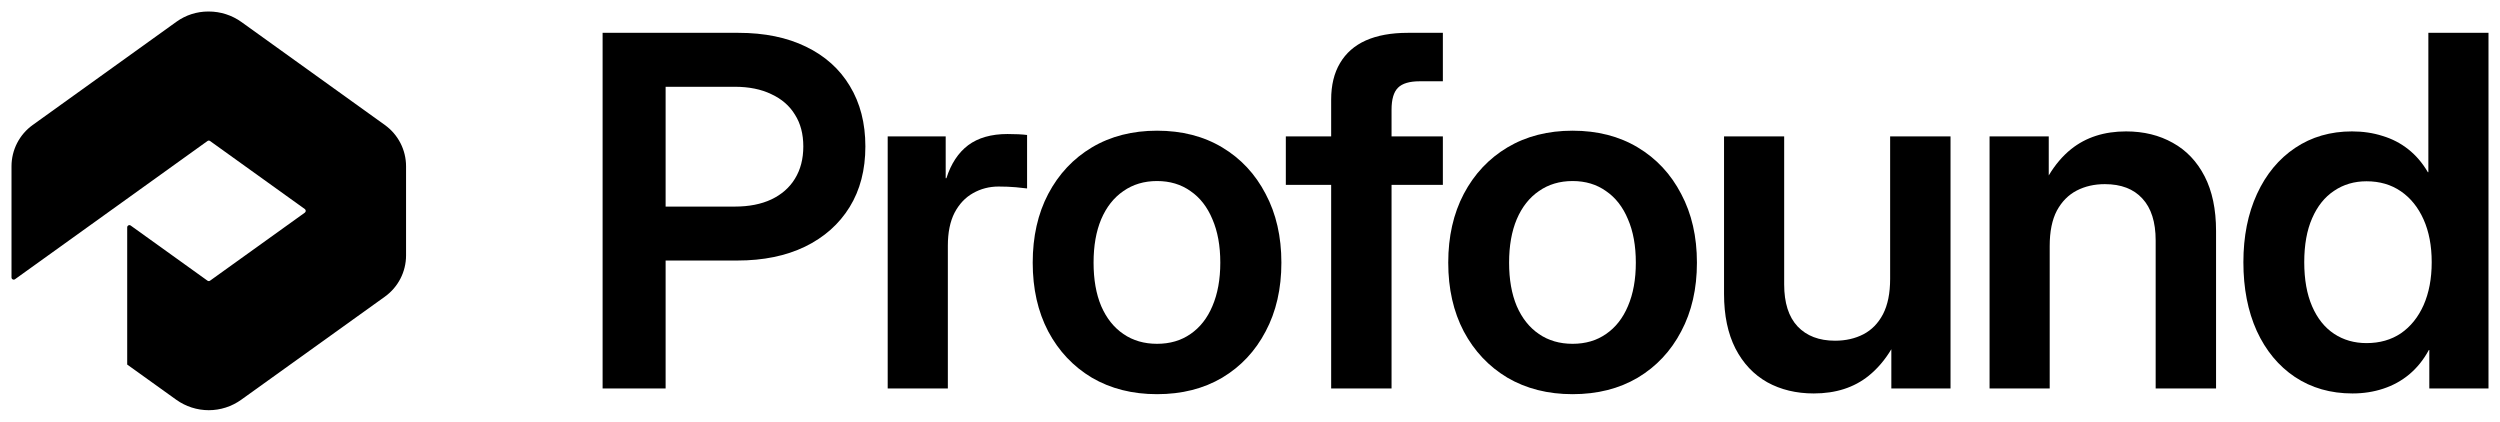
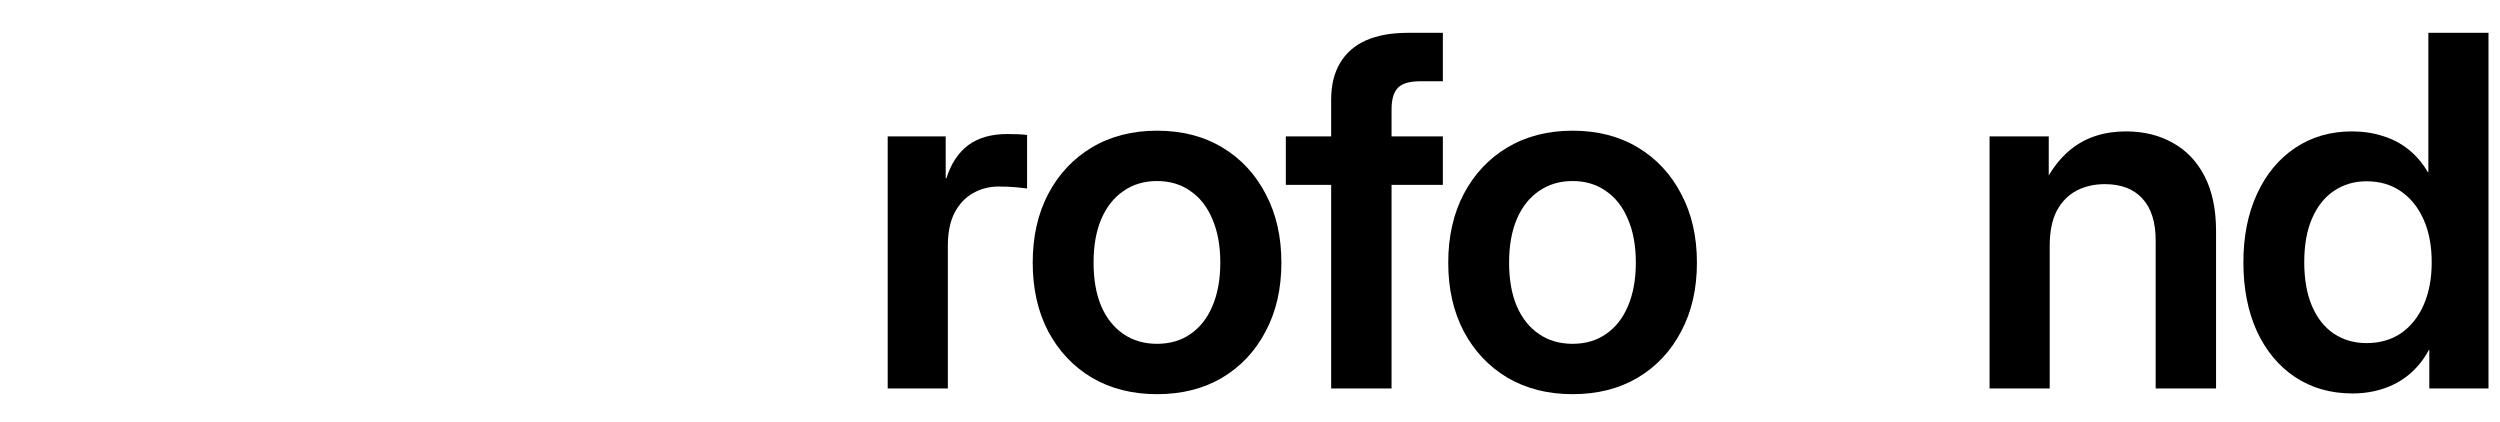
<svg xmlns="http://www.w3.org/2000/svg" fill="none" viewBox="0 0 166 28">
-   <path d="M0.764 18.421V11.04C0.764 9.954 1.287 8.935 2.169 8.301L11.719 1.442C12.333 1.001 13.07 0.764 13.827 0.764H13.857C14.642 0.764 15.401 1.008 16.034 1.463C18.136 2.973 23.111 6.545 25.556 8.301C26.438 8.935 26.962 9.954 26.962 11.04V16.961C26.962 18.046 26.438 19.066 25.555 19.699L16.015 26.544C15.387 26.994 14.635 27.237 13.863 27.237C13.088 27.237 12.332 26.994 11.703 26.543C10.454 25.649 8.446 24.207 8.446 24.207V15.096C8.446 14.976 8.582 14.907 8.679 14.977L13.777 18.637C13.828 18.674 13.897 18.674 13.948 18.637L20.24 14.12C20.321 14.061 20.321 13.939 20.24 13.881L13.948 9.363C13.897 9.326 13.828 9.326 13.777 9.363L0.997 18.54C0.899 18.61 0.764 18.541 0.764 18.421Z" fill="currentColor" />
  <path d="M58.943 25.793V9.058H62.794V11.831H62.842C63.148 10.87 63.629 10.141 64.284 9.644C64.95 9.148 65.821 8.899 66.899 8.899C67.173 8.899 67.416 8.905 67.628 8.915C67.85 8.926 68.04 8.942 68.198 8.963V12.513C68.061 12.492 67.813 12.465 67.453 12.433C67.094 12.402 66.714 12.386 66.312 12.386C65.689 12.386 65.119 12.534 64.601 12.83C64.094 13.115 63.687 13.548 63.381 14.129C63.085 14.71 62.937 15.439 62.937 16.316V25.793H58.943Z" fill="currentColor" />
  <path d="M76.828 26.173C75.19 26.173 73.748 25.808 72.502 25.079C71.266 24.34 70.299 23.315 69.602 22.005C68.915 20.695 68.572 19.174 68.572 17.441C68.572 15.709 68.915 14.187 69.602 12.877C70.299 11.556 71.266 10.526 72.502 9.787C73.748 9.047 75.19 8.678 76.828 8.678C78.476 8.678 79.918 9.047 81.154 9.787C82.39 10.526 83.352 11.556 84.038 12.877C84.736 14.187 85.084 15.709 85.084 17.441C85.084 19.174 84.736 20.695 84.038 22.005C83.352 23.315 82.39 24.34 81.154 25.079C79.918 25.808 78.476 26.173 76.828 26.173ZM76.828 22.829C77.684 22.829 78.423 22.613 79.047 22.179C79.68 21.746 80.166 21.128 80.504 20.325C80.853 19.512 81.028 18.55 81.028 17.441C81.028 16.321 80.853 15.36 80.504 14.557C80.166 13.743 79.68 13.12 79.047 12.687C78.423 12.243 77.684 12.021 76.828 12.021C75.972 12.021 75.227 12.243 74.594 12.687C73.96 13.12 73.468 13.743 73.12 14.557C72.782 15.36 72.613 16.321 72.613 17.441C72.613 18.561 72.782 19.522 73.12 20.325C73.468 21.128 73.96 21.746 74.594 22.179C75.227 22.613 75.972 22.829 76.828 22.829Z" fill="currentColor" />
  <path d="M104.42 26.173C102.782 26.173 101.34 25.808 100.094 25.079C98.858 24.34 97.891 23.315 97.194 22.005C96.507 20.695 96.163 19.174 96.163 17.441C96.163 15.709 96.507 14.187 97.194 12.877C97.891 11.556 98.858 10.526 100.094 9.787C101.34 9.047 102.782 8.678 104.42 8.678C106.068 8.678 107.51 9.047 108.746 9.787C109.982 10.526 110.944 11.556 111.63 12.877C112.328 14.187 112.676 15.709 112.676 17.441C112.676 19.174 112.328 20.695 111.63 22.005C110.944 23.315 109.982 24.34 108.746 25.079C107.51 25.808 106.068 26.173 104.42 26.173ZM104.42 22.829C105.276 22.829 106.015 22.613 106.638 22.179C107.272 21.746 107.758 21.128 108.096 20.325C108.445 19.512 108.619 18.55 108.619 17.441C108.619 16.321 108.445 15.36 108.096 14.557C107.758 13.743 107.272 13.12 106.638 12.687C106.015 12.243 105.276 12.021 104.42 12.021C103.564 12.021 102.819 12.243 102.185 12.687C101.551 13.12 101.06 13.743 100.712 14.557C100.374 15.36 100.204 16.321 100.204 17.441C100.204 18.561 100.374 19.522 100.712 20.325C101.06 21.128 101.551 21.746 102.185 22.179C102.819 22.613 103.564 22.829 104.42 22.829Z" fill="currentColor" />
  <path d="M156.203 26.125C154.756 26.125 153.483 25.761 152.384 25.032C151.296 24.303 150.451 23.283 149.849 21.973C149.257 20.663 148.961 19.142 148.961 17.409C148.961 15.698 149.262 14.187 149.865 12.877C150.467 11.567 151.312 10.548 152.4 9.819C153.488 9.09 154.745 8.725 156.172 8.725C156.901 8.725 157.577 8.826 158.2 9.026C158.834 9.216 159.405 9.512 159.912 9.914C160.419 10.315 160.852 10.822 161.211 11.435H161.243V2.18H165.236V25.793H161.306V23.241H161.275C160.926 23.886 160.493 24.424 159.975 24.858C159.468 25.28 158.892 25.597 158.248 25.808C157.614 26.02 156.932 26.125 156.203 26.125ZM157.138 22.782C158.015 22.782 158.776 22.565 159.42 22.132C160.065 21.688 160.567 21.065 160.926 20.262C161.285 19.448 161.465 18.498 161.465 17.409C161.465 16.321 161.285 15.376 160.926 14.573C160.567 13.77 160.065 13.146 159.42 12.703C158.776 12.259 158.015 12.037 157.138 12.037C156.325 12.037 155.606 12.248 154.983 12.671C154.36 13.083 153.874 13.691 153.525 14.493C153.177 15.286 153.002 16.258 153.002 17.409C153.002 18.561 153.177 19.538 153.525 20.341C153.874 21.144 154.36 21.752 154.983 22.164C155.606 22.576 156.325 22.782 157.138 22.782Z" fill="currentColor" />
-   <path clip-rule="evenodd" d="M40.013 25.793V2.18H49.03C50.763 2.18 52.258 2.487 53.515 3.099C54.783 3.712 55.755 4.584 56.431 5.714C57.117 6.845 57.461 8.181 57.461 9.724C57.461 11.277 57.112 12.618 56.415 13.749C55.718 14.879 54.73 15.756 53.451 16.379C52.184 16.992 50.683 17.299 48.951 17.299H44.197V25.793H40.013ZM51.217 13.242C50.541 13.559 49.733 13.717 48.792 13.717H44.197V5.762H48.792C49.733 5.762 50.541 5.925 51.217 6.253C51.904 6.57 52.427 7.024 52.786 7.616C53.156 8.197 53.34 8.899 53.34 9.724C53.34 10.548 53.156 11.261 52.786 11.863C52.427 12.454 51.904 12.914 51.217 13.242Z" fill="currentColor" fill-rule="evenodd" />
  <path d="M95.806 9.058V12.275H92.399V25.793H88.389V12.275H85.379V9.058H88.389V6.617C88.389 5.656 88.585 4.848 88.976 4.193C89.367 3.527 89.937 3.025 90.687 2.687C91.448 2.349 92.378 2.18 93.476 2.18H94.887H95.806V5.397H95.109H94.269C93.593 5.397 93.112 5.54 92.827 5.825C92.541 6.11 92.399 6.596 92.399 7.283V9.058H95.806Z" fill="currentColor" />
-   <path d="M120.434 26.125C119.272 26.125 118.242 25.877 117.344 25.381C116.446 24.873 115.744 24.129 115.236 23.146C114.729 22.153 114.476 20.943 114.476 19.517V9.058H118.469V18.883C118.469 20.109 118.765 21.038 119.357 21.672C119.959 22.306 120.788 22.623 121.845 22.623C122.553 22.623 123.181 22.48 123.731 22.195C124.28 21.91 124.713 21.466 125.03 20.864C125.347 20.251 125.505 19.47 125.505 18.519V9.058H129.515V25.793H125.585V23.189C125.16 23.898 124.658 24.486 124.079 24.953C123.107 25.735 121.892 26.125 120.434 26.125Z" fill="currentColor" />
  <path d="M136.1 16.332V25.793H132.107V9.058H136.037V11.649C136.458 10.943 136.956 10.356 137.527 9.898C138.509 9.116 139.724 8.725 141.171 8.725C142.344 8.725 143.379 8.979 144.277 9.486C145.175 9.982 145.878 10.722 146.385 11.704C146.892 12.687 147.146 13.897 147.146 15.333V25.793H143.136V15.967C143.136 14.742 142.841 13.812 142.249 13.178C141.668 12.544 140.839 12.227 139.761 12.227C139.064 12.227 138.44 12.37 137.891 12.655C137.342 12.941 136.903 13.384 136.576 13.986C136.259 14.589 136.1 15.37 136.1 16.332Z" fill="currentColor" />
</svg>